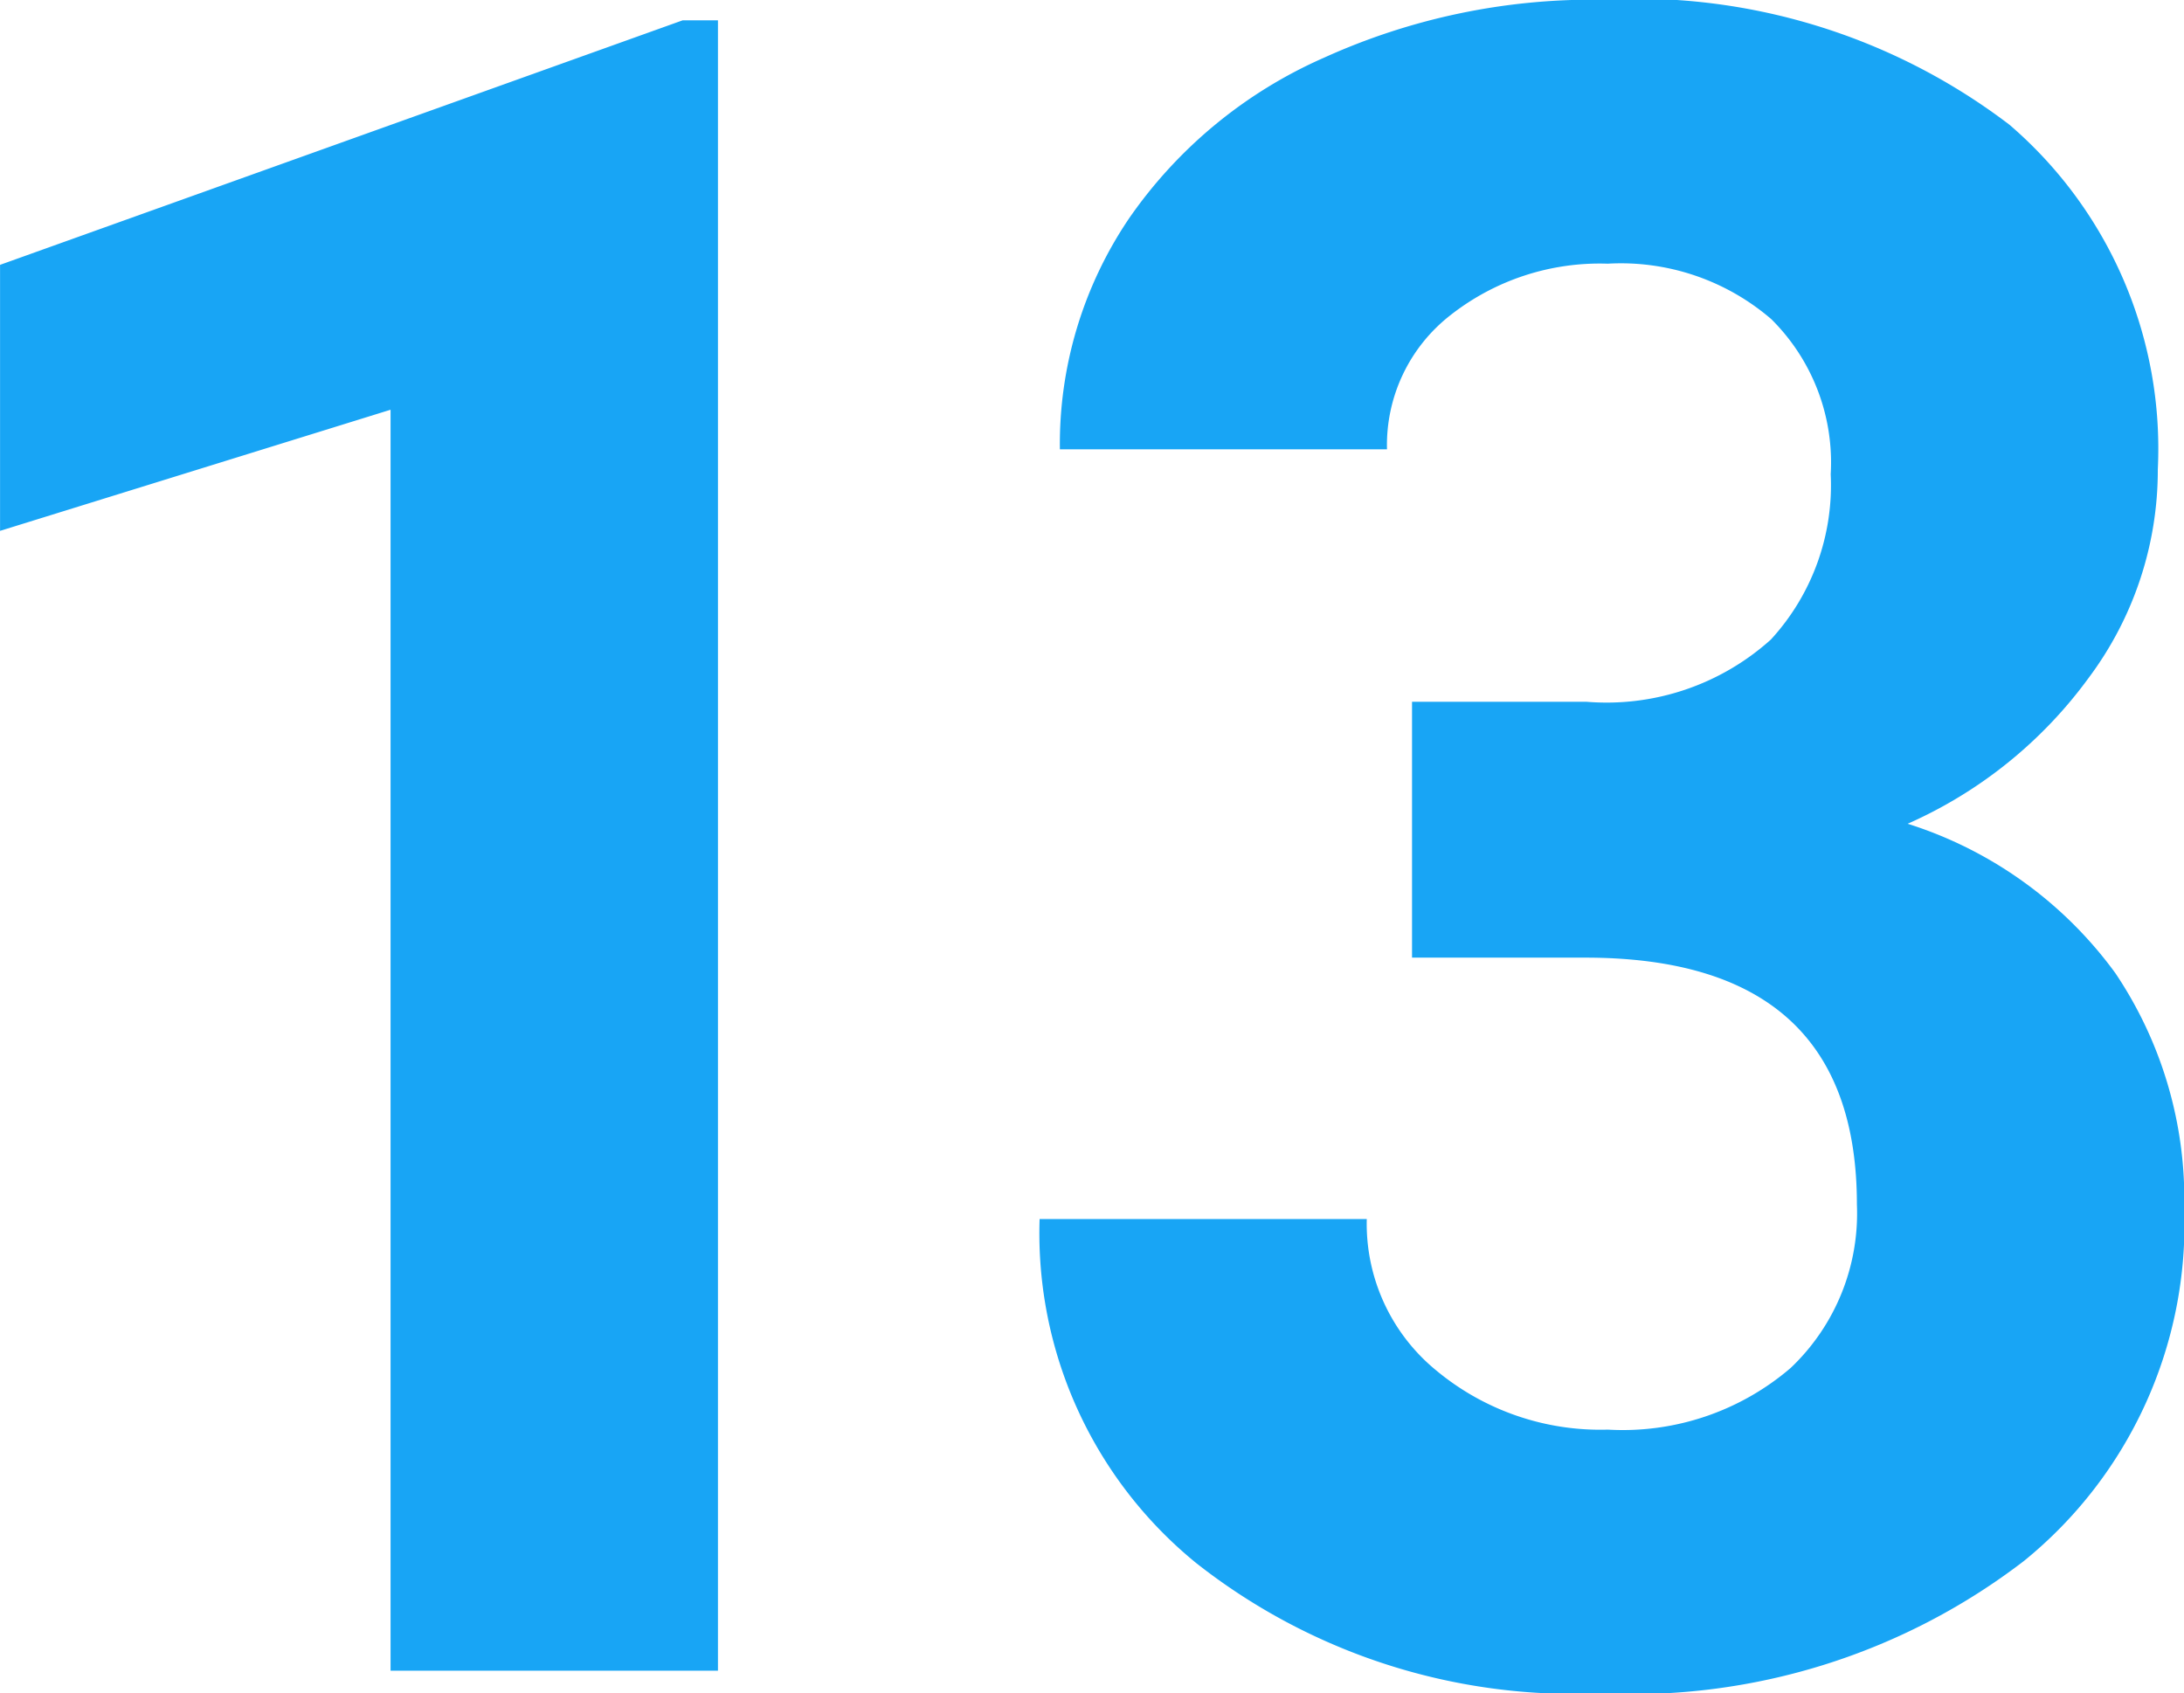
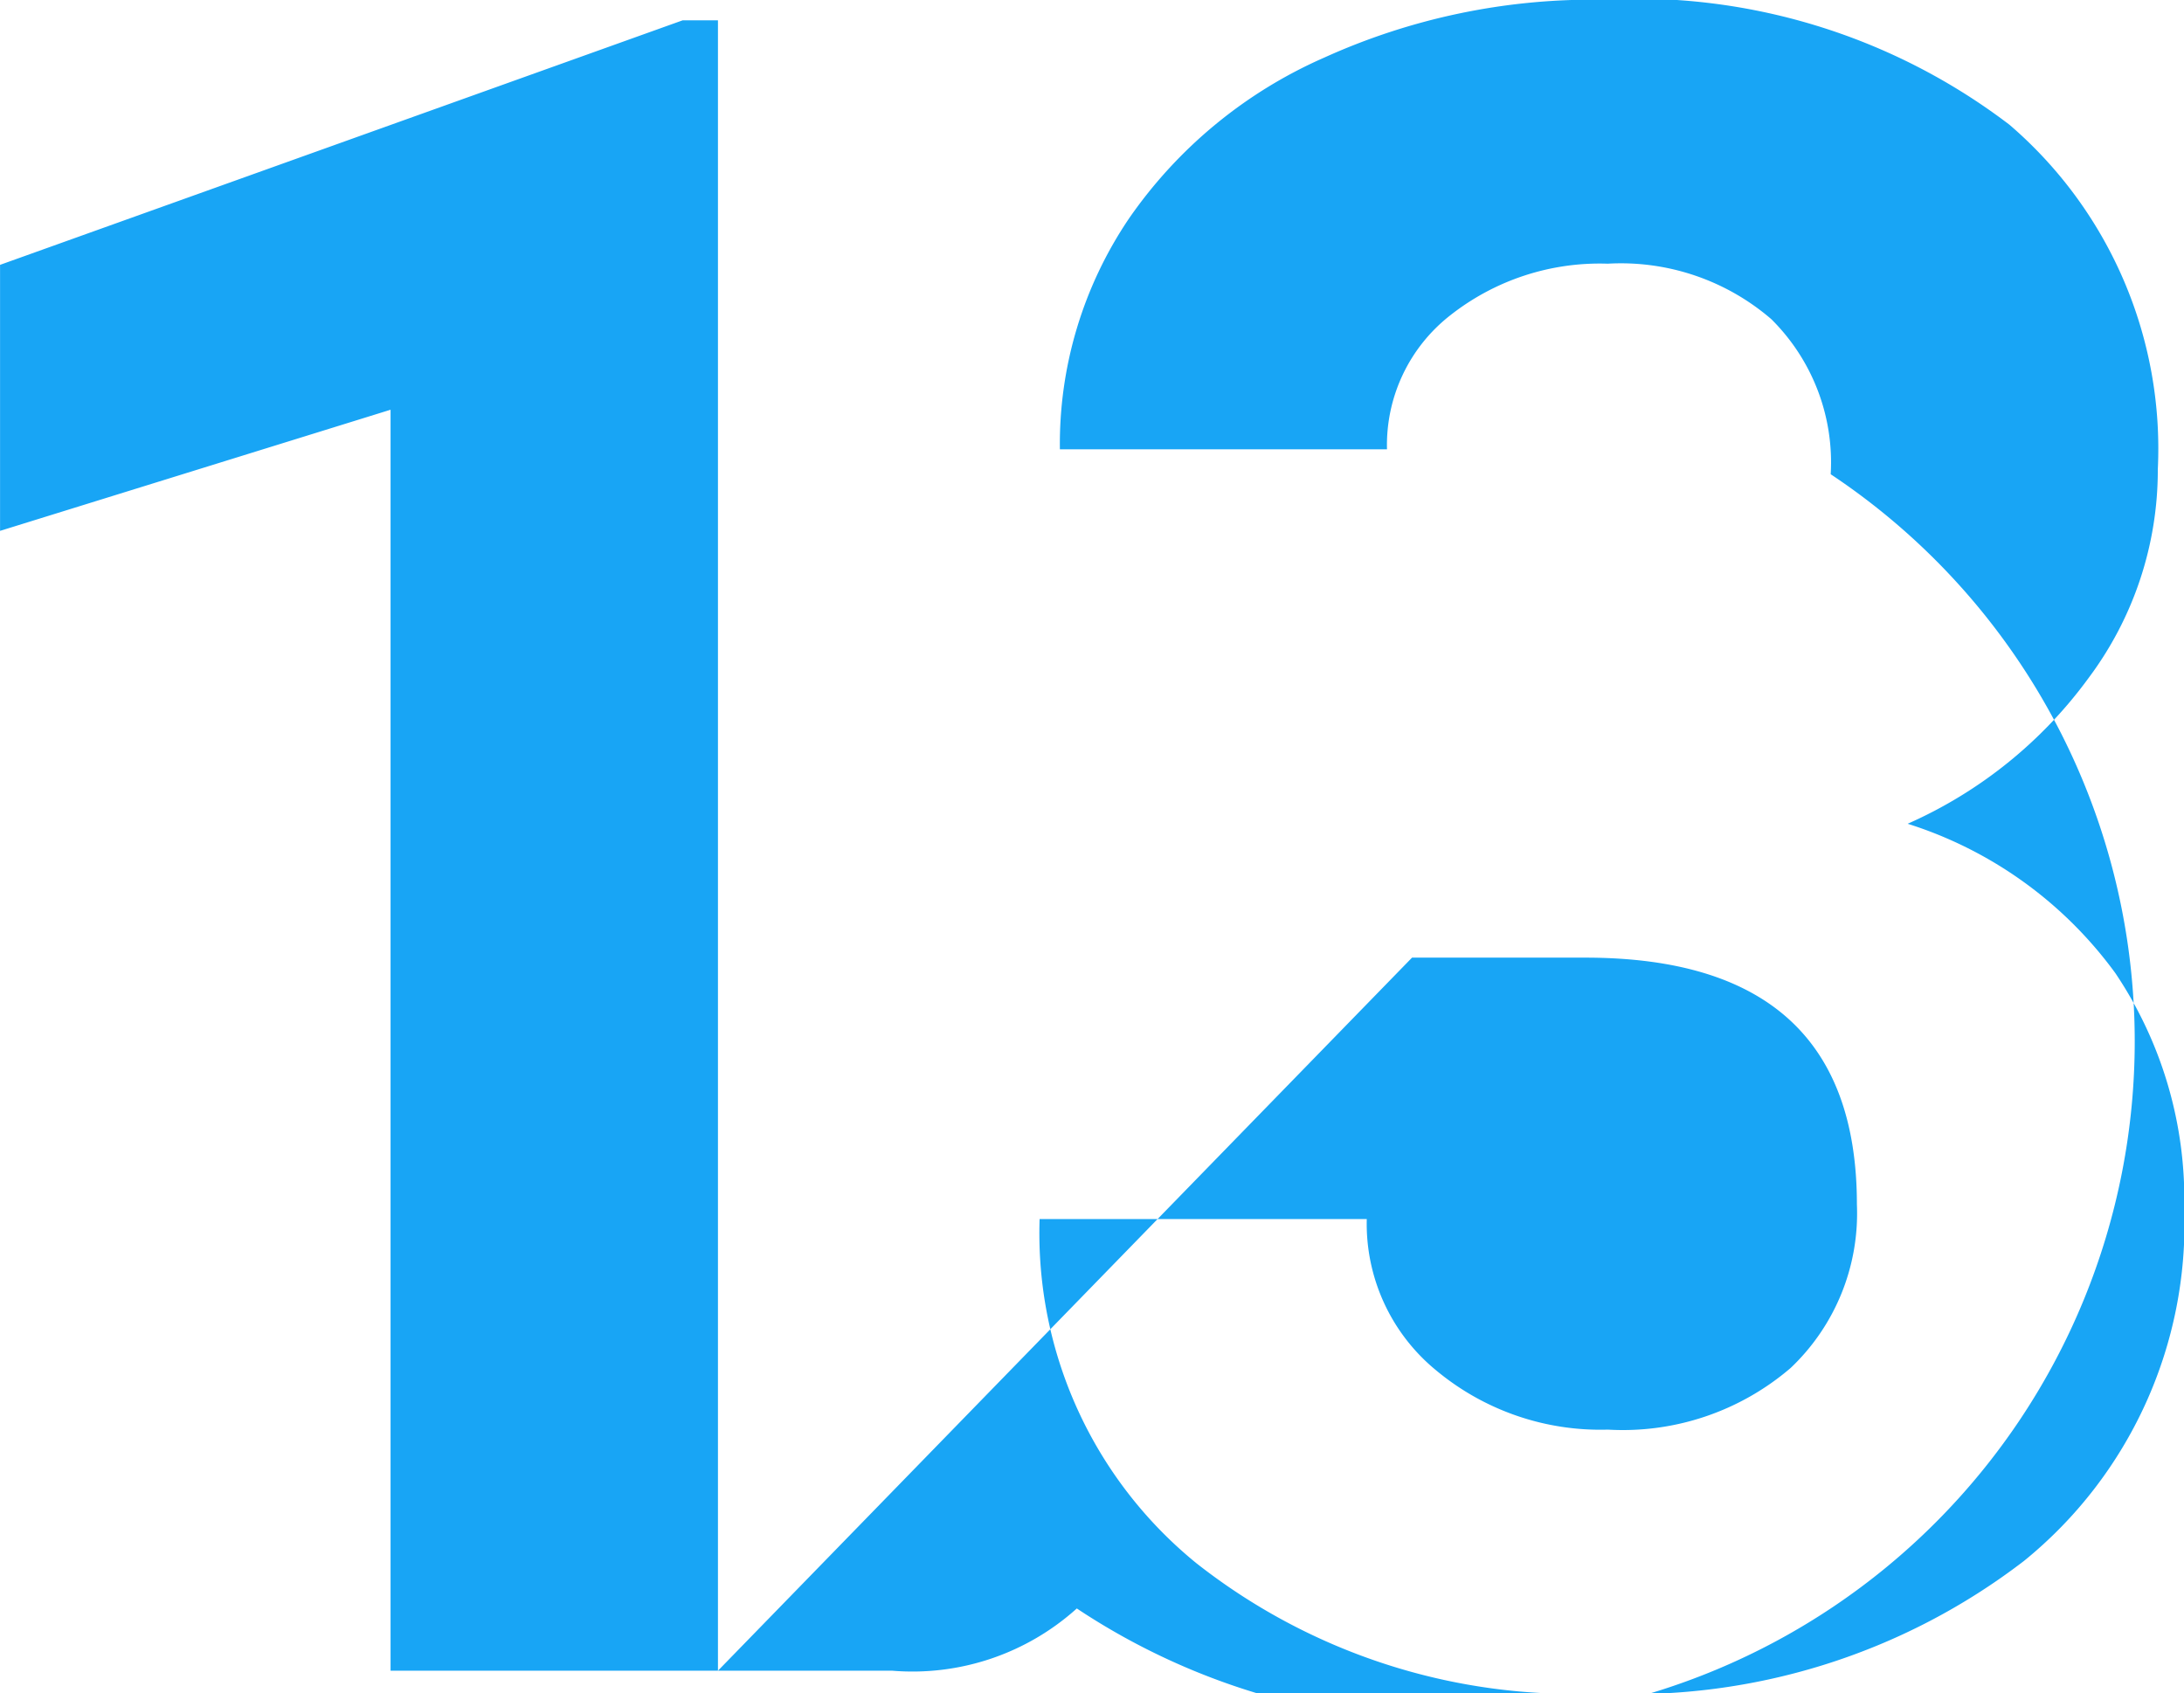
<svg xmlns="http://www.w3.org/2000/svg" width="37.684" height="29.219" viewBox="0 0 37.684 29.219">
-   <path id="パス_485159" data-name="パス 485159" d="M-3.3,0H-8.949V-21.758l-6.738,2.09v-4.59L-3.91-28.477H-3.3ZM8.676-16.719h3.008a4.238,4.238,0,0,0,3.184-1.074A3.936,3.936,0,0,0,15.9-20.645a3.48,3.48,0,0,0-1.025-2.676,3.974,3.974,0,0,0-2.822-.957,4.165,4.165,0,0,0-2.715.889,2.841,2.841,0,0,0-1.094,2.314H2.6a6.942,6.942,0,0,1,1.2-3.994,8,8,0,0,1,3.359-2.764,11.212,11.212,0,0,1,4.756-1,10.633,10.633,0,0,1,7.07,2.158,7.364,7.364,0,0,1,2.559,5.947,5.984,5.984,0,0,1-1.191,3.594,7.74,7.74,0,0,1-3.125,2.52,7.066,7.066,0,0,1,3.584,2.578A6.993,6.993,0,0,1,22-7.969a7.486,7.486,0,0,1-2.764,6.074A11.112,11.112,0,0,1,11.918.391,10.536,10.536,0,0,1,4.955-1.855,7.335,7.335,0,0,1,2.25-7.793H7.895A3.27,3.27,0,0,0,9.1-5.176,4.426,4.426,0,0,0,12.055-4.16a4.447,4.447,0,0,0,3.154-1.064,3.675,3.675,0,0,0,1.143-2.822q0-4.258-4.687-4.258H8.676Z" transform="translate(15.688 28.828)" fill="#18a5f5" />
+   <path id="パス_485159" data-name="パス 485159" d="M-3.3,0H-8.949V-21.758l-6.738,2.09v-4.59L-3.91-28.477H-3.3Zh3.008a4.238,4.238,0,0,0,3.184-1.074A3.936,3.936,0,0,0,15.9-20.645a3.48,3.48,0,0,0-1.025-2.676,3.974,3.974,0,0,0-2.822-.957,4.165,4.165,0,0,0-2.715.889,2.841,2.841,0,0,0-1.094,2.314H2.6a6.942,6.942,0,0,1,1.2-3.994,8,8,0,0,1,3.359-2.764,11.212,11.212,0,0,1,4.756-1,10.633,10.633,0,0,1,7.07,2.158,7.364,7.364,0,0,1,2.559,5.947,5.984,5.984,0,0,1-1.191,3.594,7.74,7.74,0,0,1-3.125,2.52,7.066,7.066,0,0,1,3.584,2.578A6.993,6.993,0,0,1,22-7.969a7.486,7.486,0,0,1-2.764,6.074A11.112,11.112,0,0,1,11.918.391,10.536,10.536,0,0,1,4.955-1.855,7.335,7.335,0,0,1,2.25-7.793H7.895A3.27,3.27,0,0,0,9.1-5.176,4.426,4.426,0,0,0,12.055-4.16a4.447,4.447,0,0,0,3.154-1.064,3.675,3.675,0,0,0,1.143-2.822q0-4.258-4.687-4.258H8.676Z" transform="translate(15.688 28.828)" fill="#18a5f5" />
</svg>